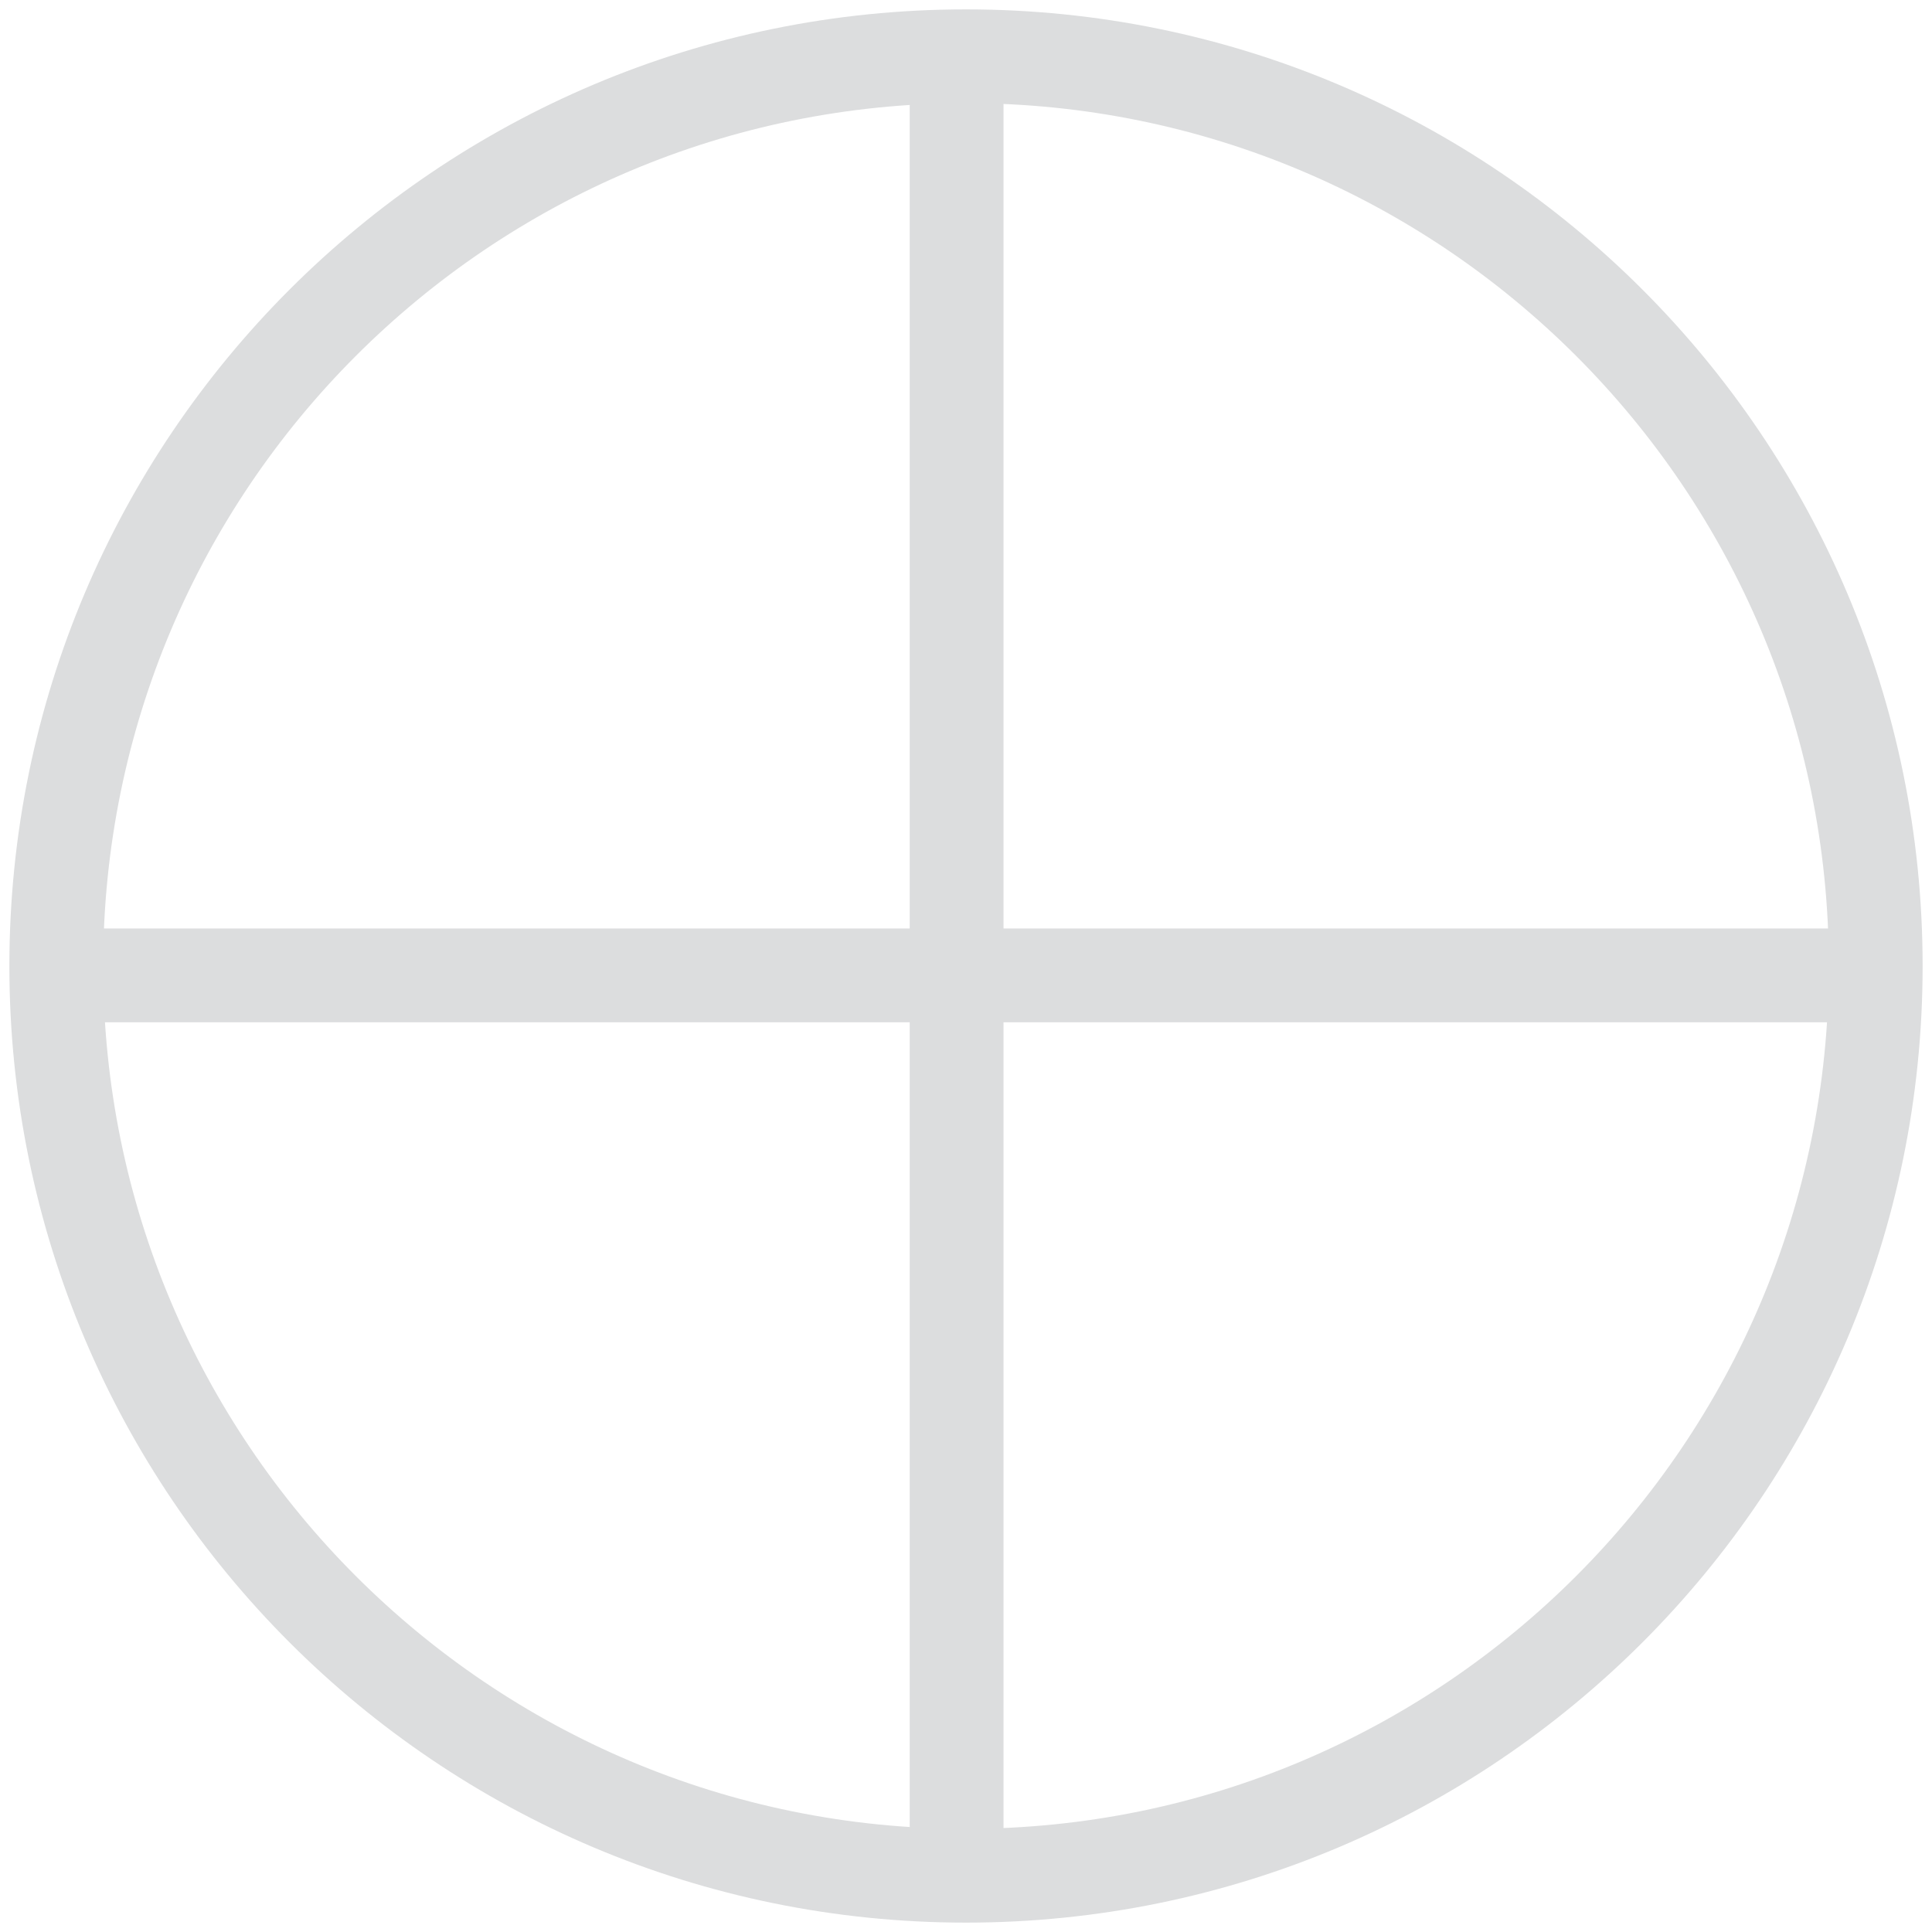
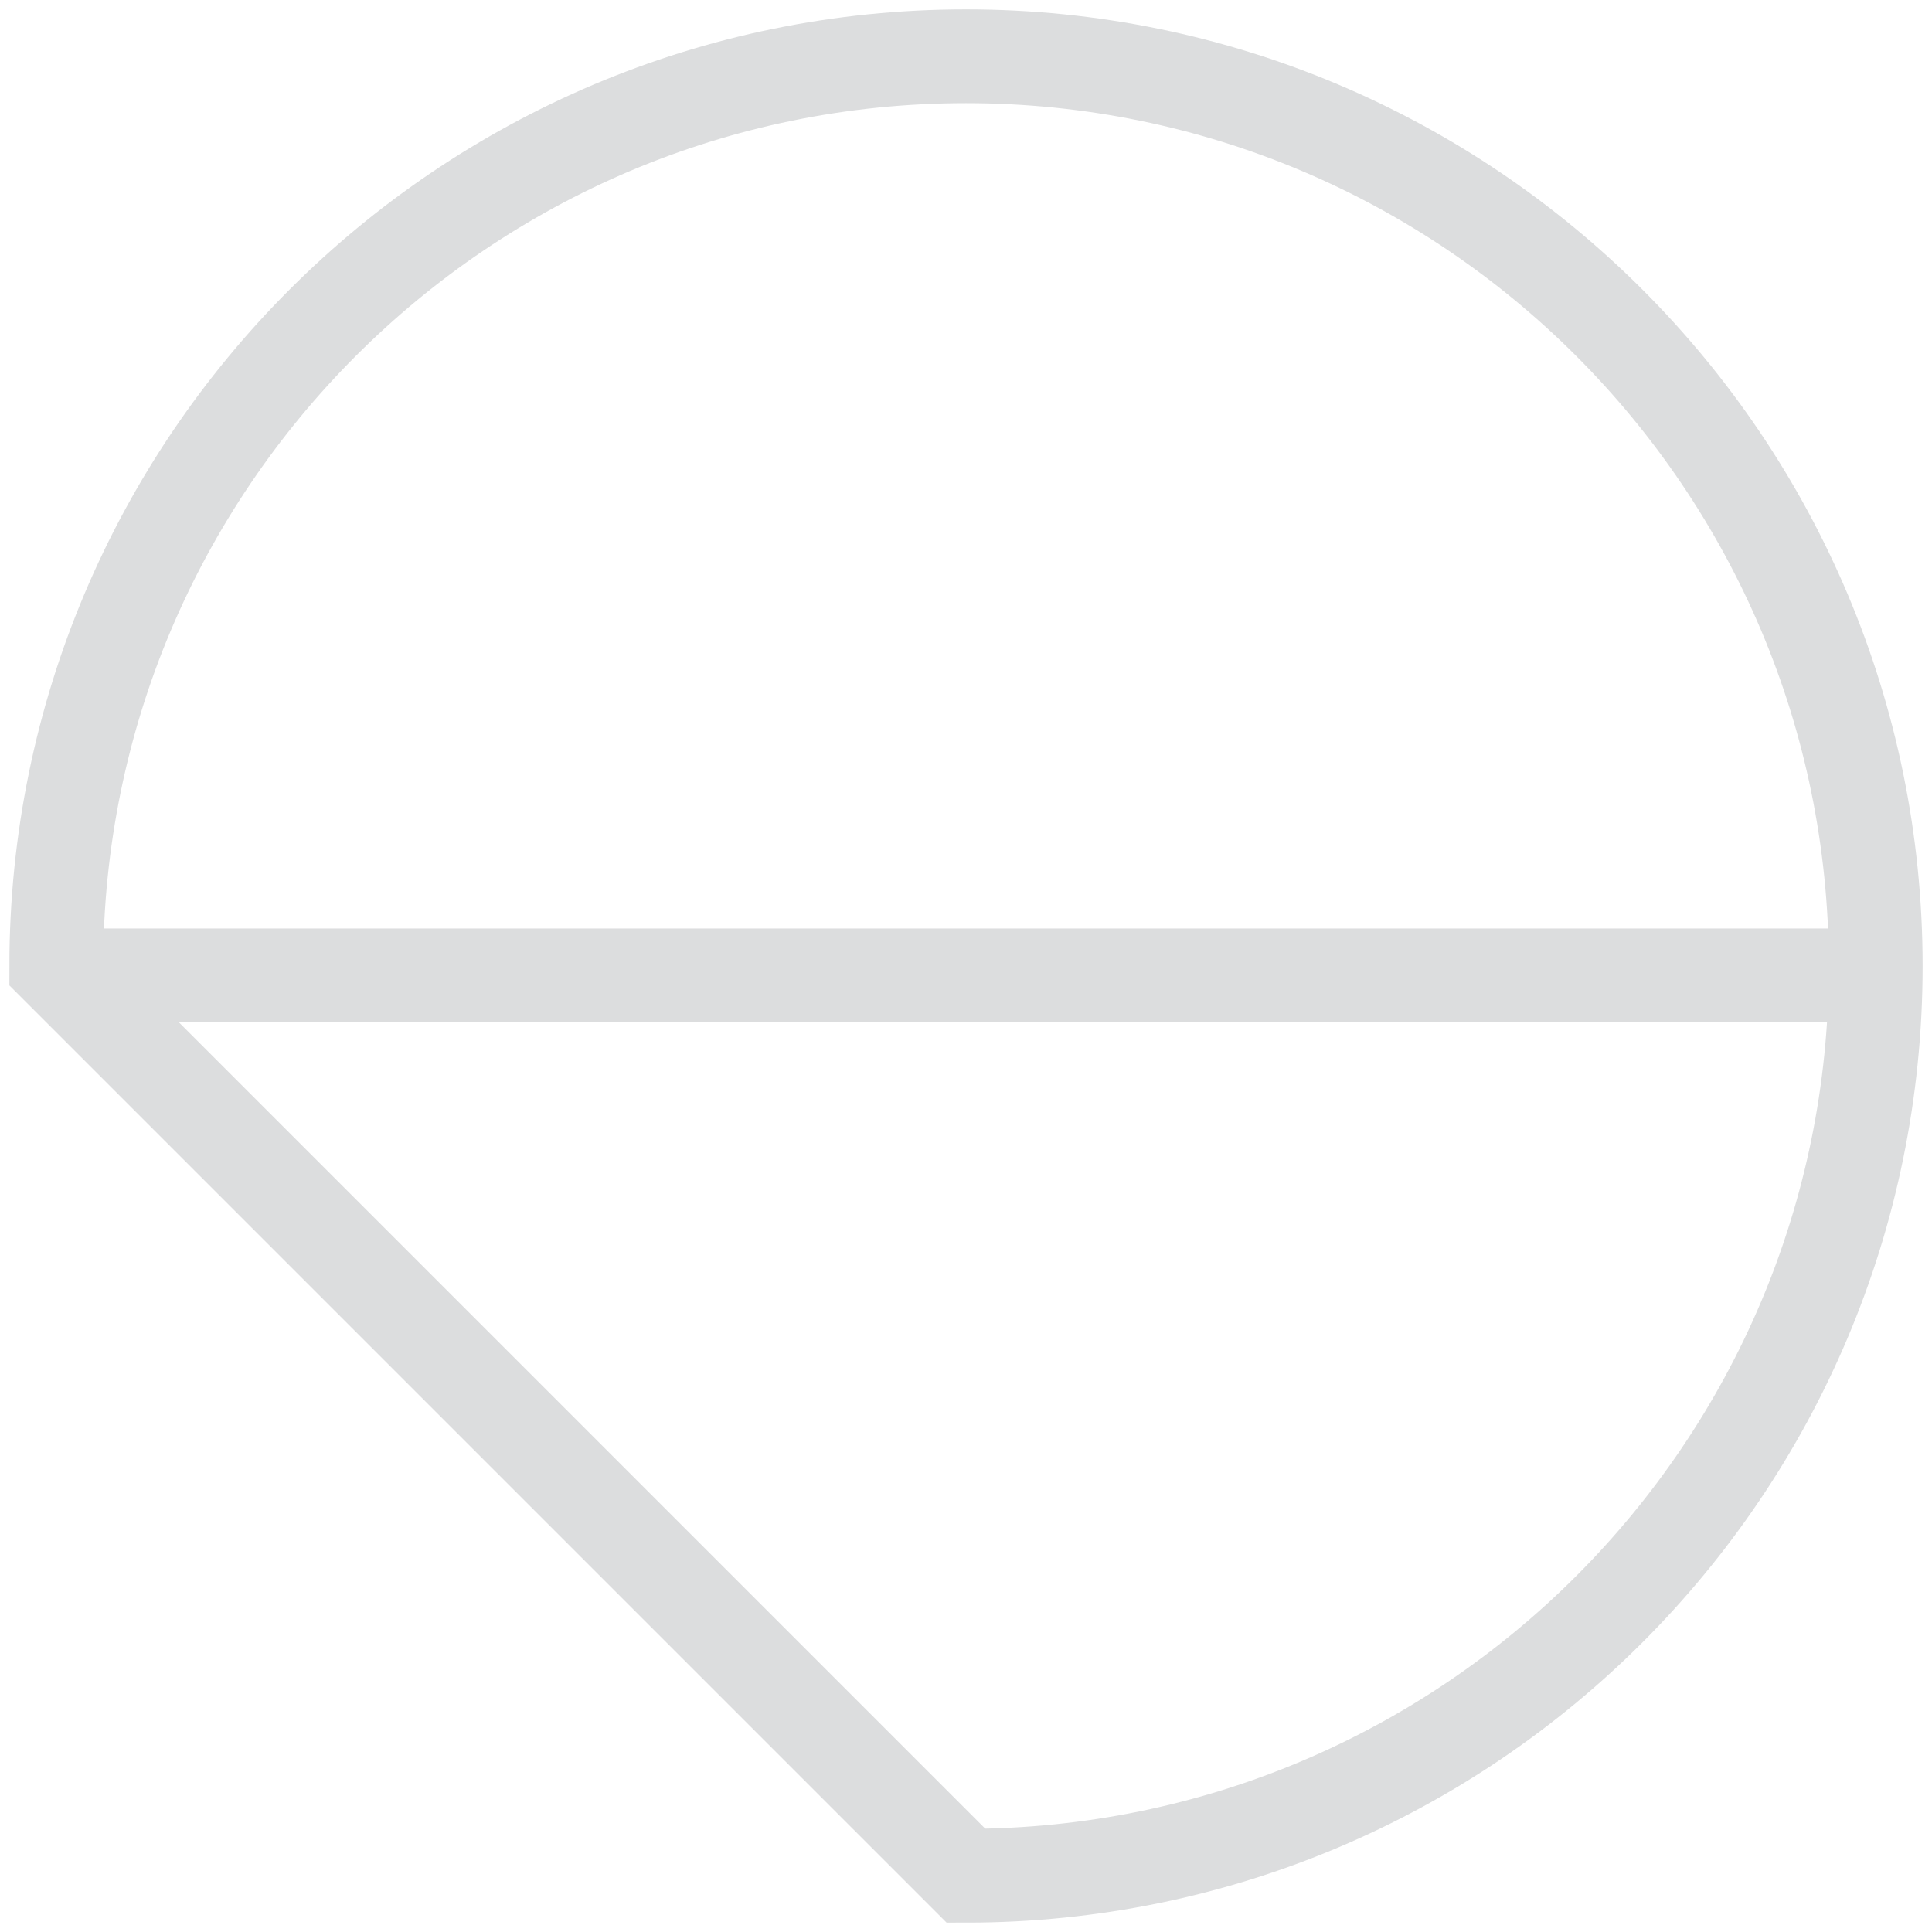
<svg xmlns="http://www.w3.org/2000/svg" width="103" height="103" viewBox="0 0 103 103" fill="none">
-   <path d="M51.5 100C78.286 100 100 78.286 100 51.5C100 24.714 78.286 3 51.5 3C24.714 3 3 24.714 3 51.5C3 78.286 24.714 100 51.5 100Z" stroke="#DCDDDE" stroke-width="5" stroke-miterlimit="10" />
-   <path d="M51 3V100" stroke="#DCDDDE" stroke-width="5" stroke-miterlimit="10" />
+   <path d="M51.5 100C78.286 100 100 78.286 100 51.5C100 24.714 78.286 3 51.5 3C24.714 3 3 24.714 3 51.5Z" stroke="#DCDDDE" stroke-width="5" stroke-miterlimit="10" />
  <path d="M3 52H100" stroke="#DCDDDE" stroke-width="5" stroke-miterlimit="10" />
</svg>